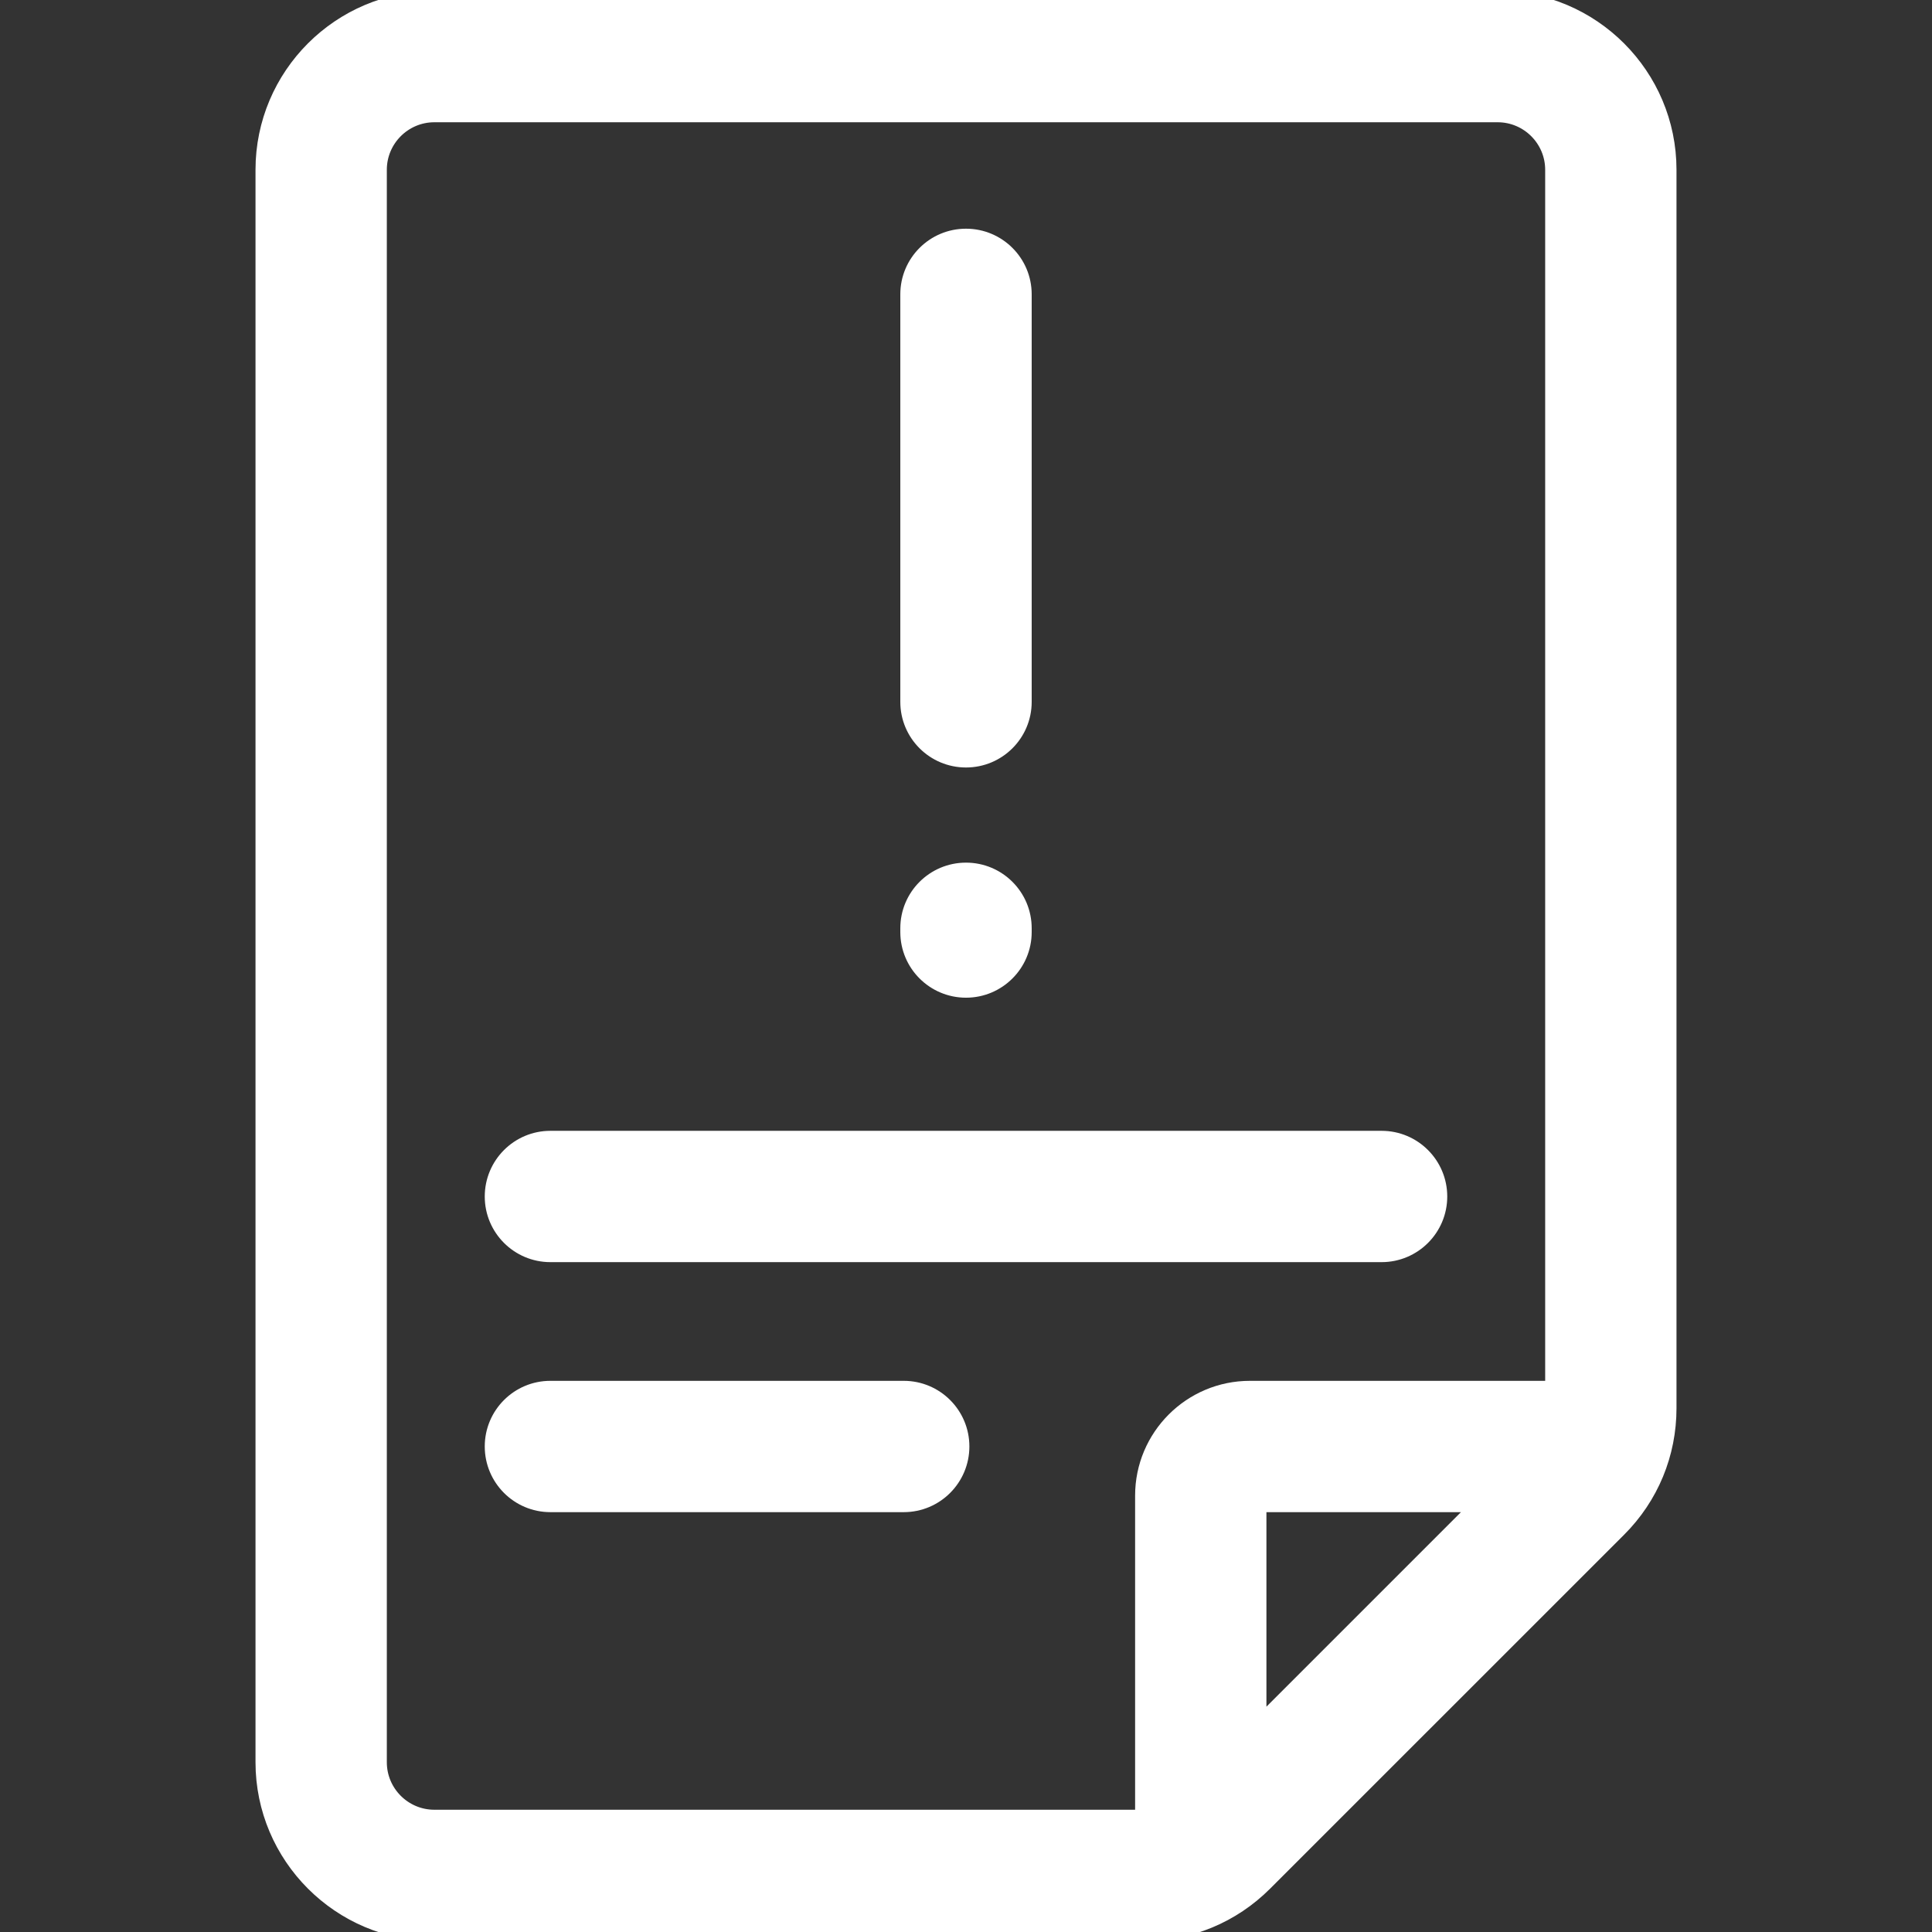
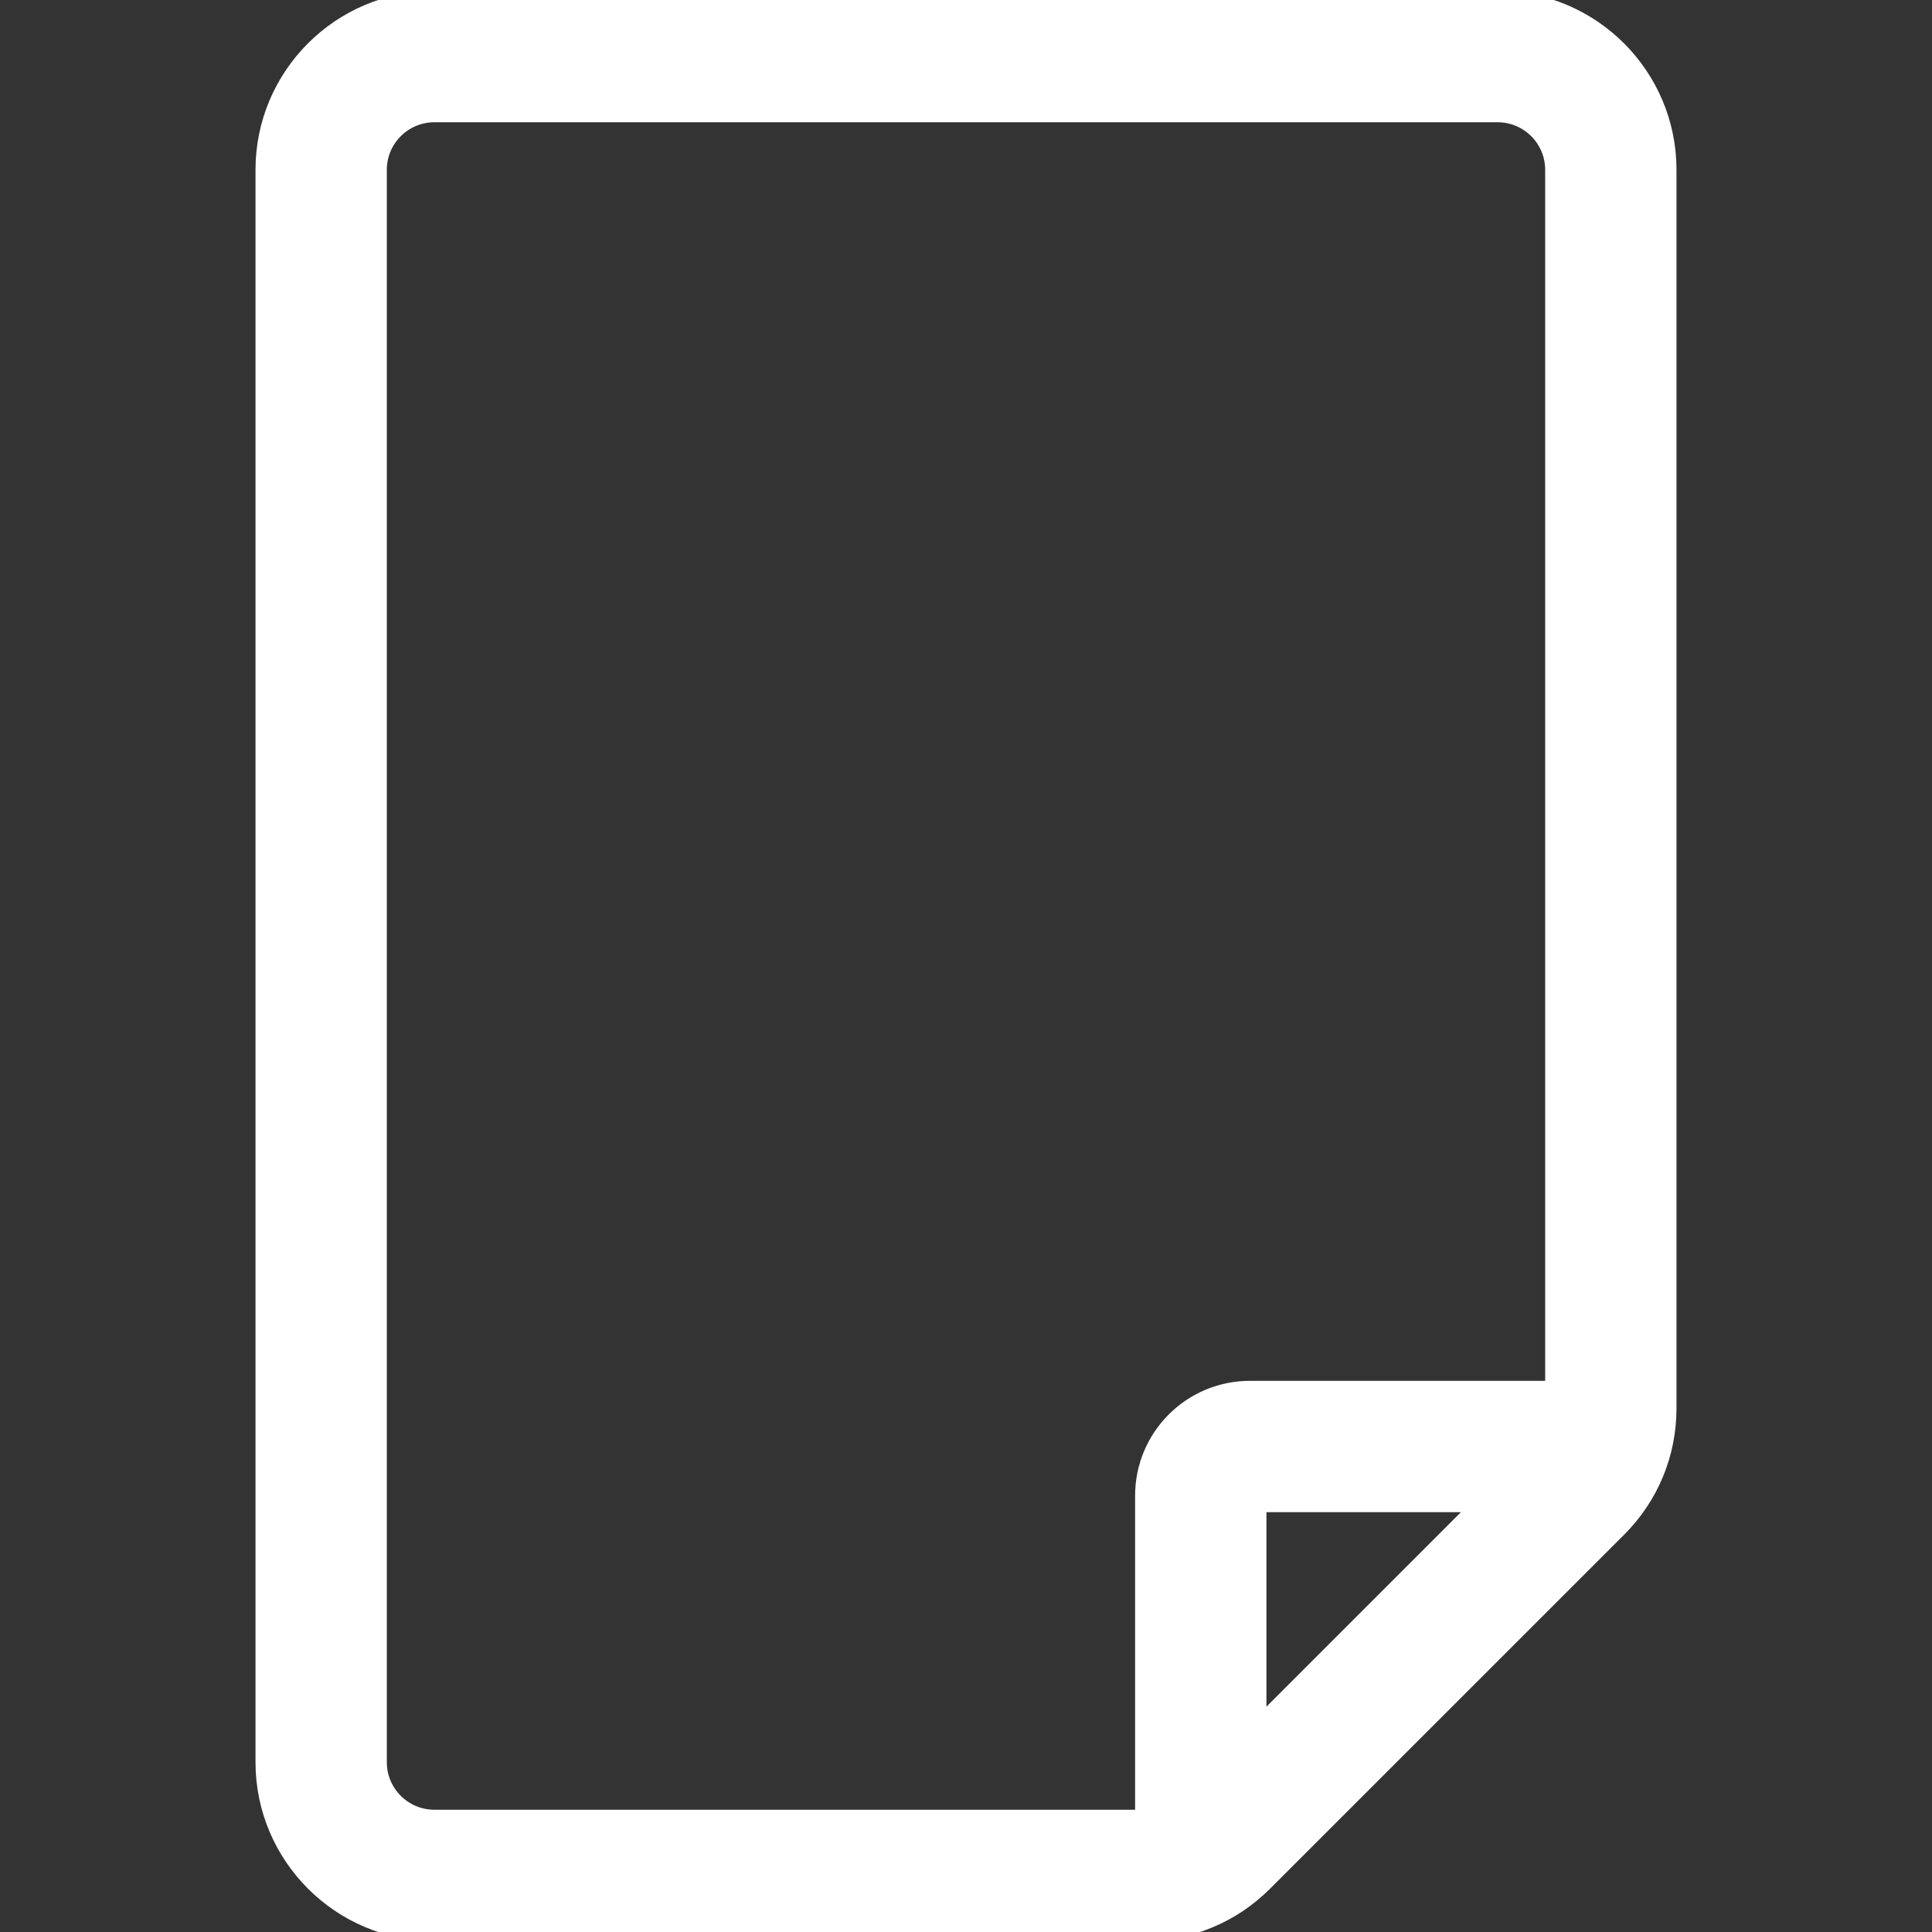
<svg xmlns="http://www.w3.org/2000/svg" width="32" height="32" viewBox="0 0 32 32" fill="none">
  <rect x="0" y="0" width="32" height="32" fill="#333333" stroke="none" />
  <g id="Notice Management Plan" clip-path="url(#clip0_3764_8044)">
    <g id="Group">
      <path id="Vector" d="M24.806 0H7.194C5.643 0 4.382 1.262 4.382 2.812V29.188C4.382 30.738 5.643 32 7.194 32H18.943C19.694 32 20.4 31.707 20.931 31.176L26.795 25.313C27.326 24.782 27.618 24.076 27.618 23.324V2.812C27.618 1.262 26.357 0 24.806 0ZM7.194 30.125C6.677 30.125 6.257 29.704 6.257 29.188V2.812C6.257 2.296 6.677 1.875 7.194 1.875H24.806C25.323 1.875 25.743 2.296 25.743 2.812V23.021H20.702C19.736 23.021 18.951 23.806 18.951 24.772V30.125C18.948 30.125 18.945 30.125 18.943 30.125H7.194ZM20.826 28.63V24.896H24.56L20.826 28.63Z" fill="white" stroke="white" stroke-width="0.3" />
-       <path id="Vector_2" d="M9.116 20.755H22.884C23.401 20.755 23.821 20.335 23.821 19.818C23.821 19.3 23.401 18.88 22.884 18.88H9.116C8.599 18.88 8.179 19.3 8.179 19.818C8.179 20.335 8.599 20.755 9.116 20.755ZM14.969 23.021H9.116C8.599 23.021 8.179 23.44 8.179 23.958C8.179 24.476 8.599 24.896 9.116 24.896H14.969C15.486 24.896 15.906 24.476 15.906 23.958C15.906 23.44 15.486 23.021 14.969 23.021ZM16 16.375C16.518 16.375 16.938 15.955 16.938 15.438V15.375C16.938 14.857 16.518 14.438 16 14.438C15.482 14.438 15.062 14.857 15.062 15.375V15.438C15.062 15.955 15.482 16.375 16 16.375ZM16 12.562C16.518 12.562 16.938 12.143 16.938 11.625V4.875C16.938 4.357 16.518 3.938 16 3.938C15.482 3.938 15.062 4.357 15.062 4.875V11.625C15.062 12.143 15.482 12.562 16 12.562Z" fill="white" stroke="white" stroke-width="0.3" />
    </g>
  </g>
  <defs>
    <clipPath id="clip0_3764_8044">
      <rect width="32" height="32" fill="white" />
    </clipPath>
  </defs>
</svg>